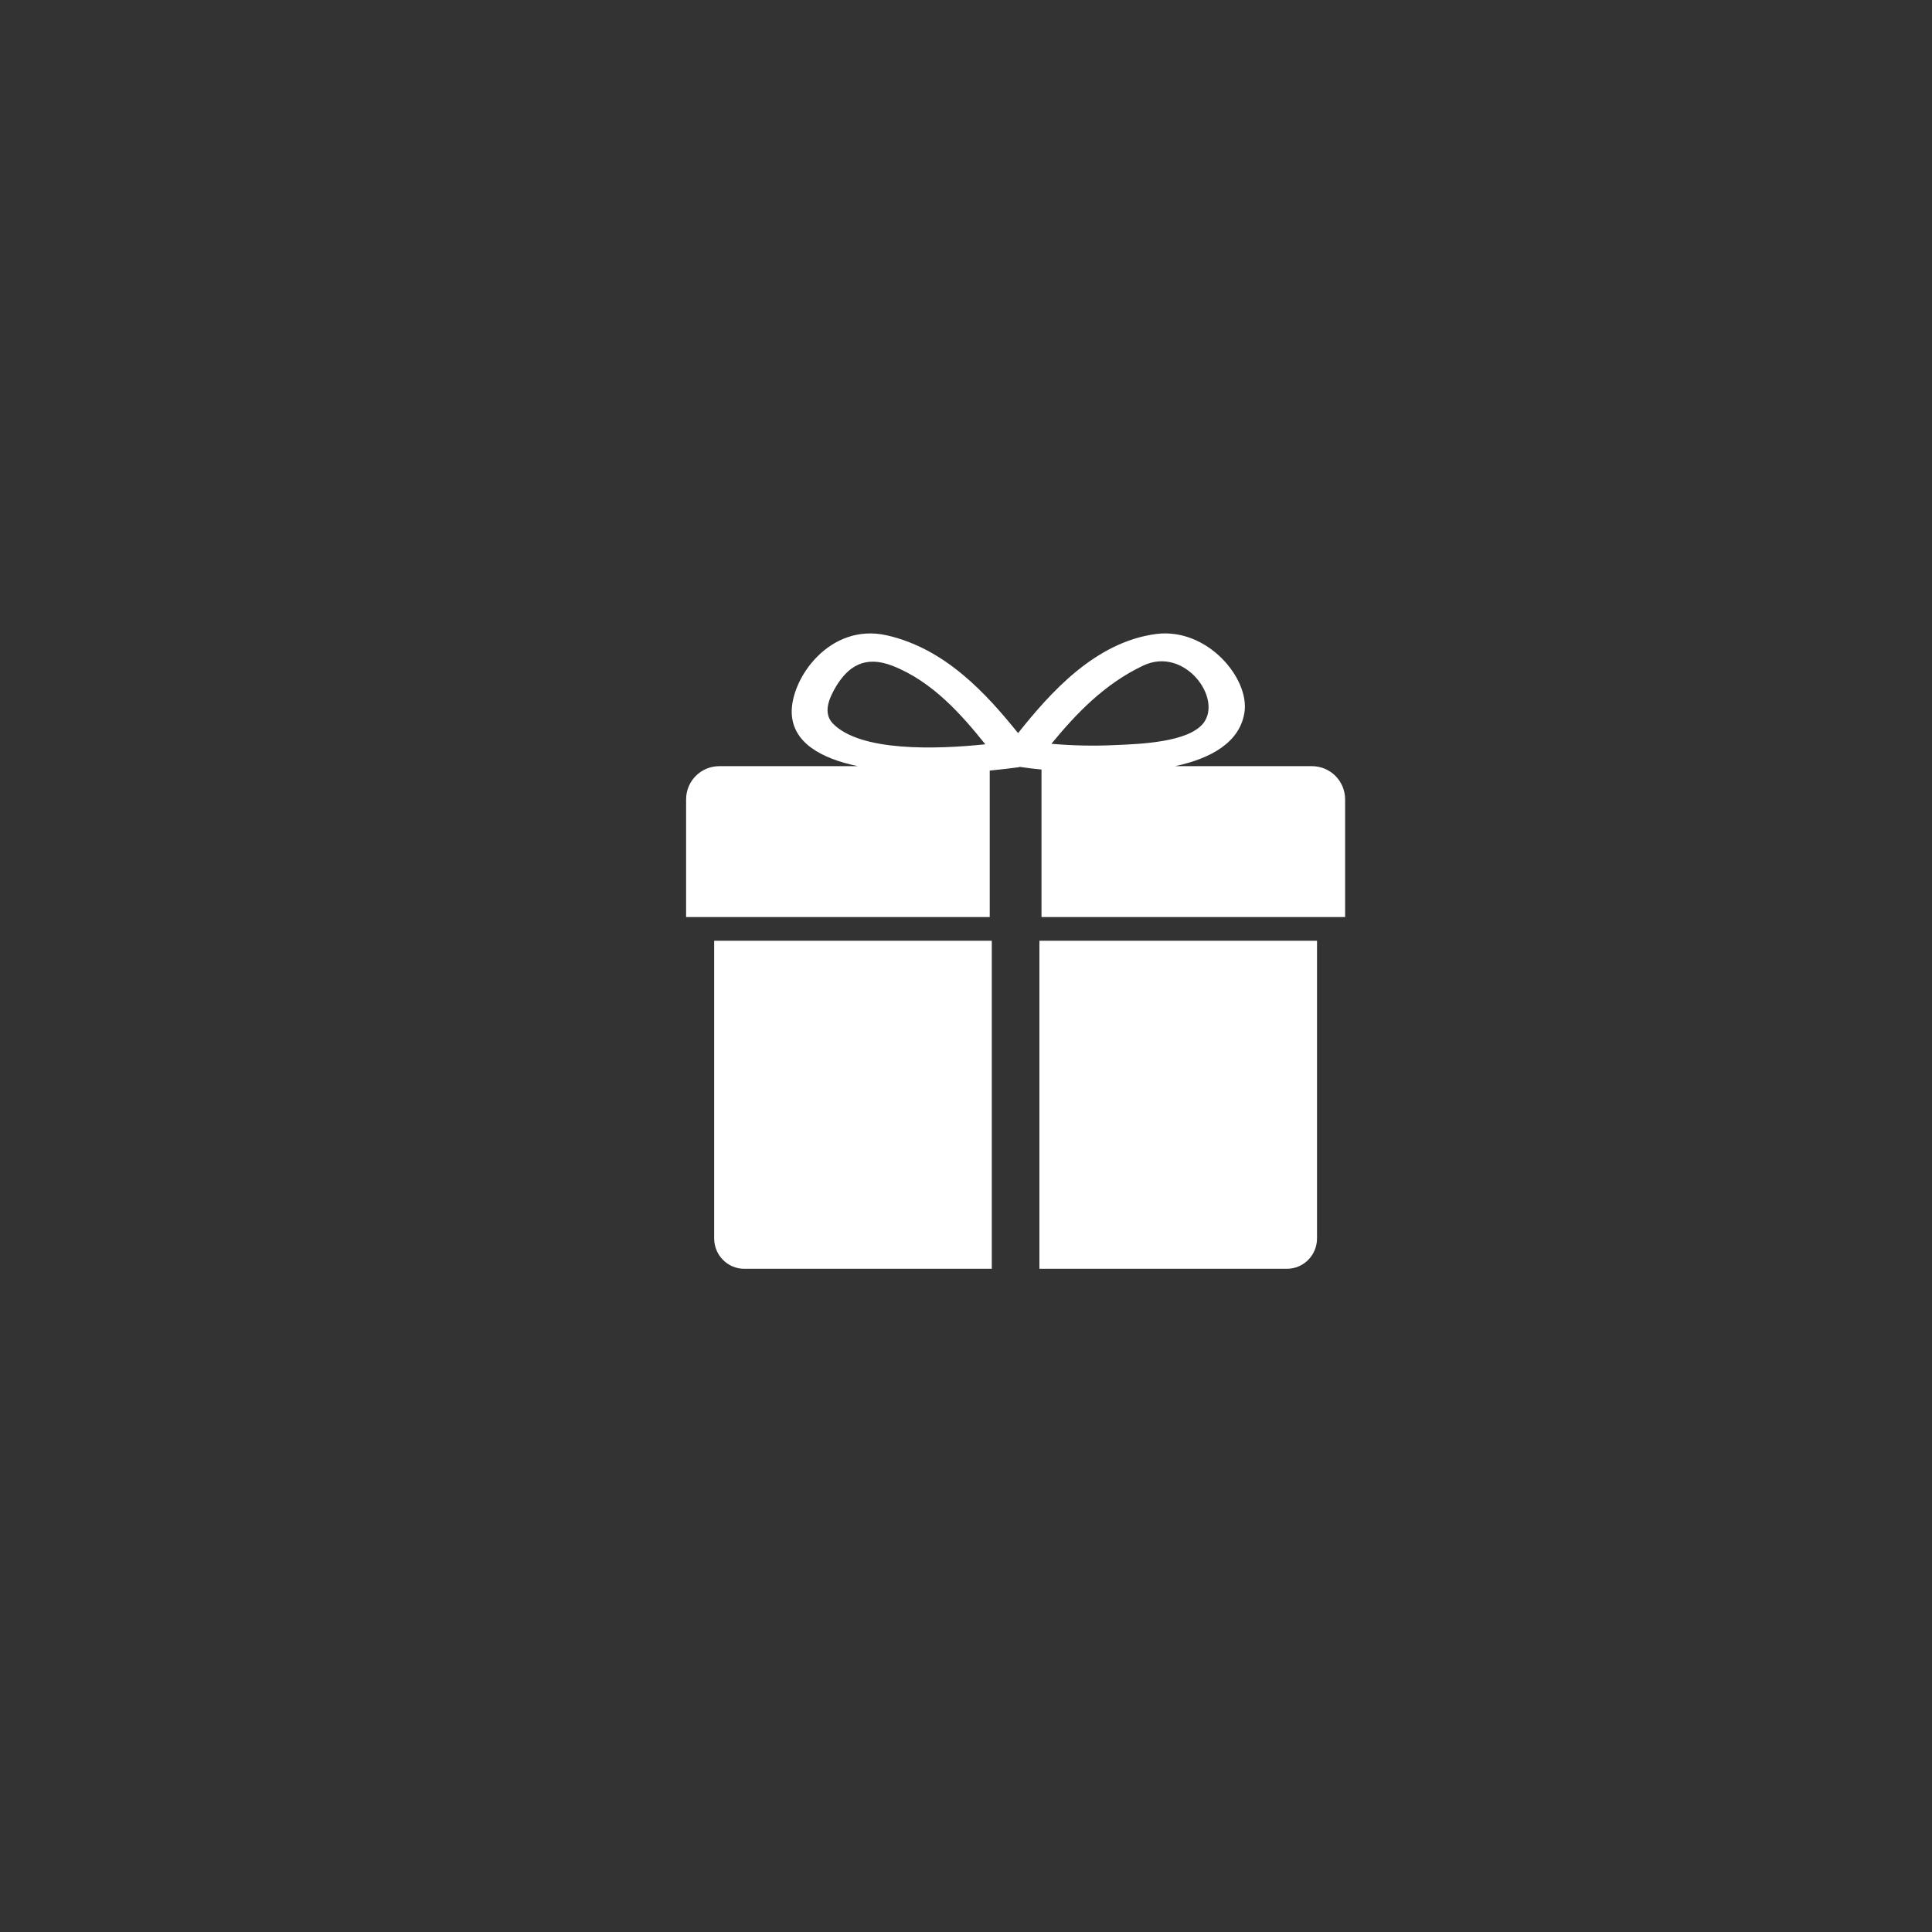
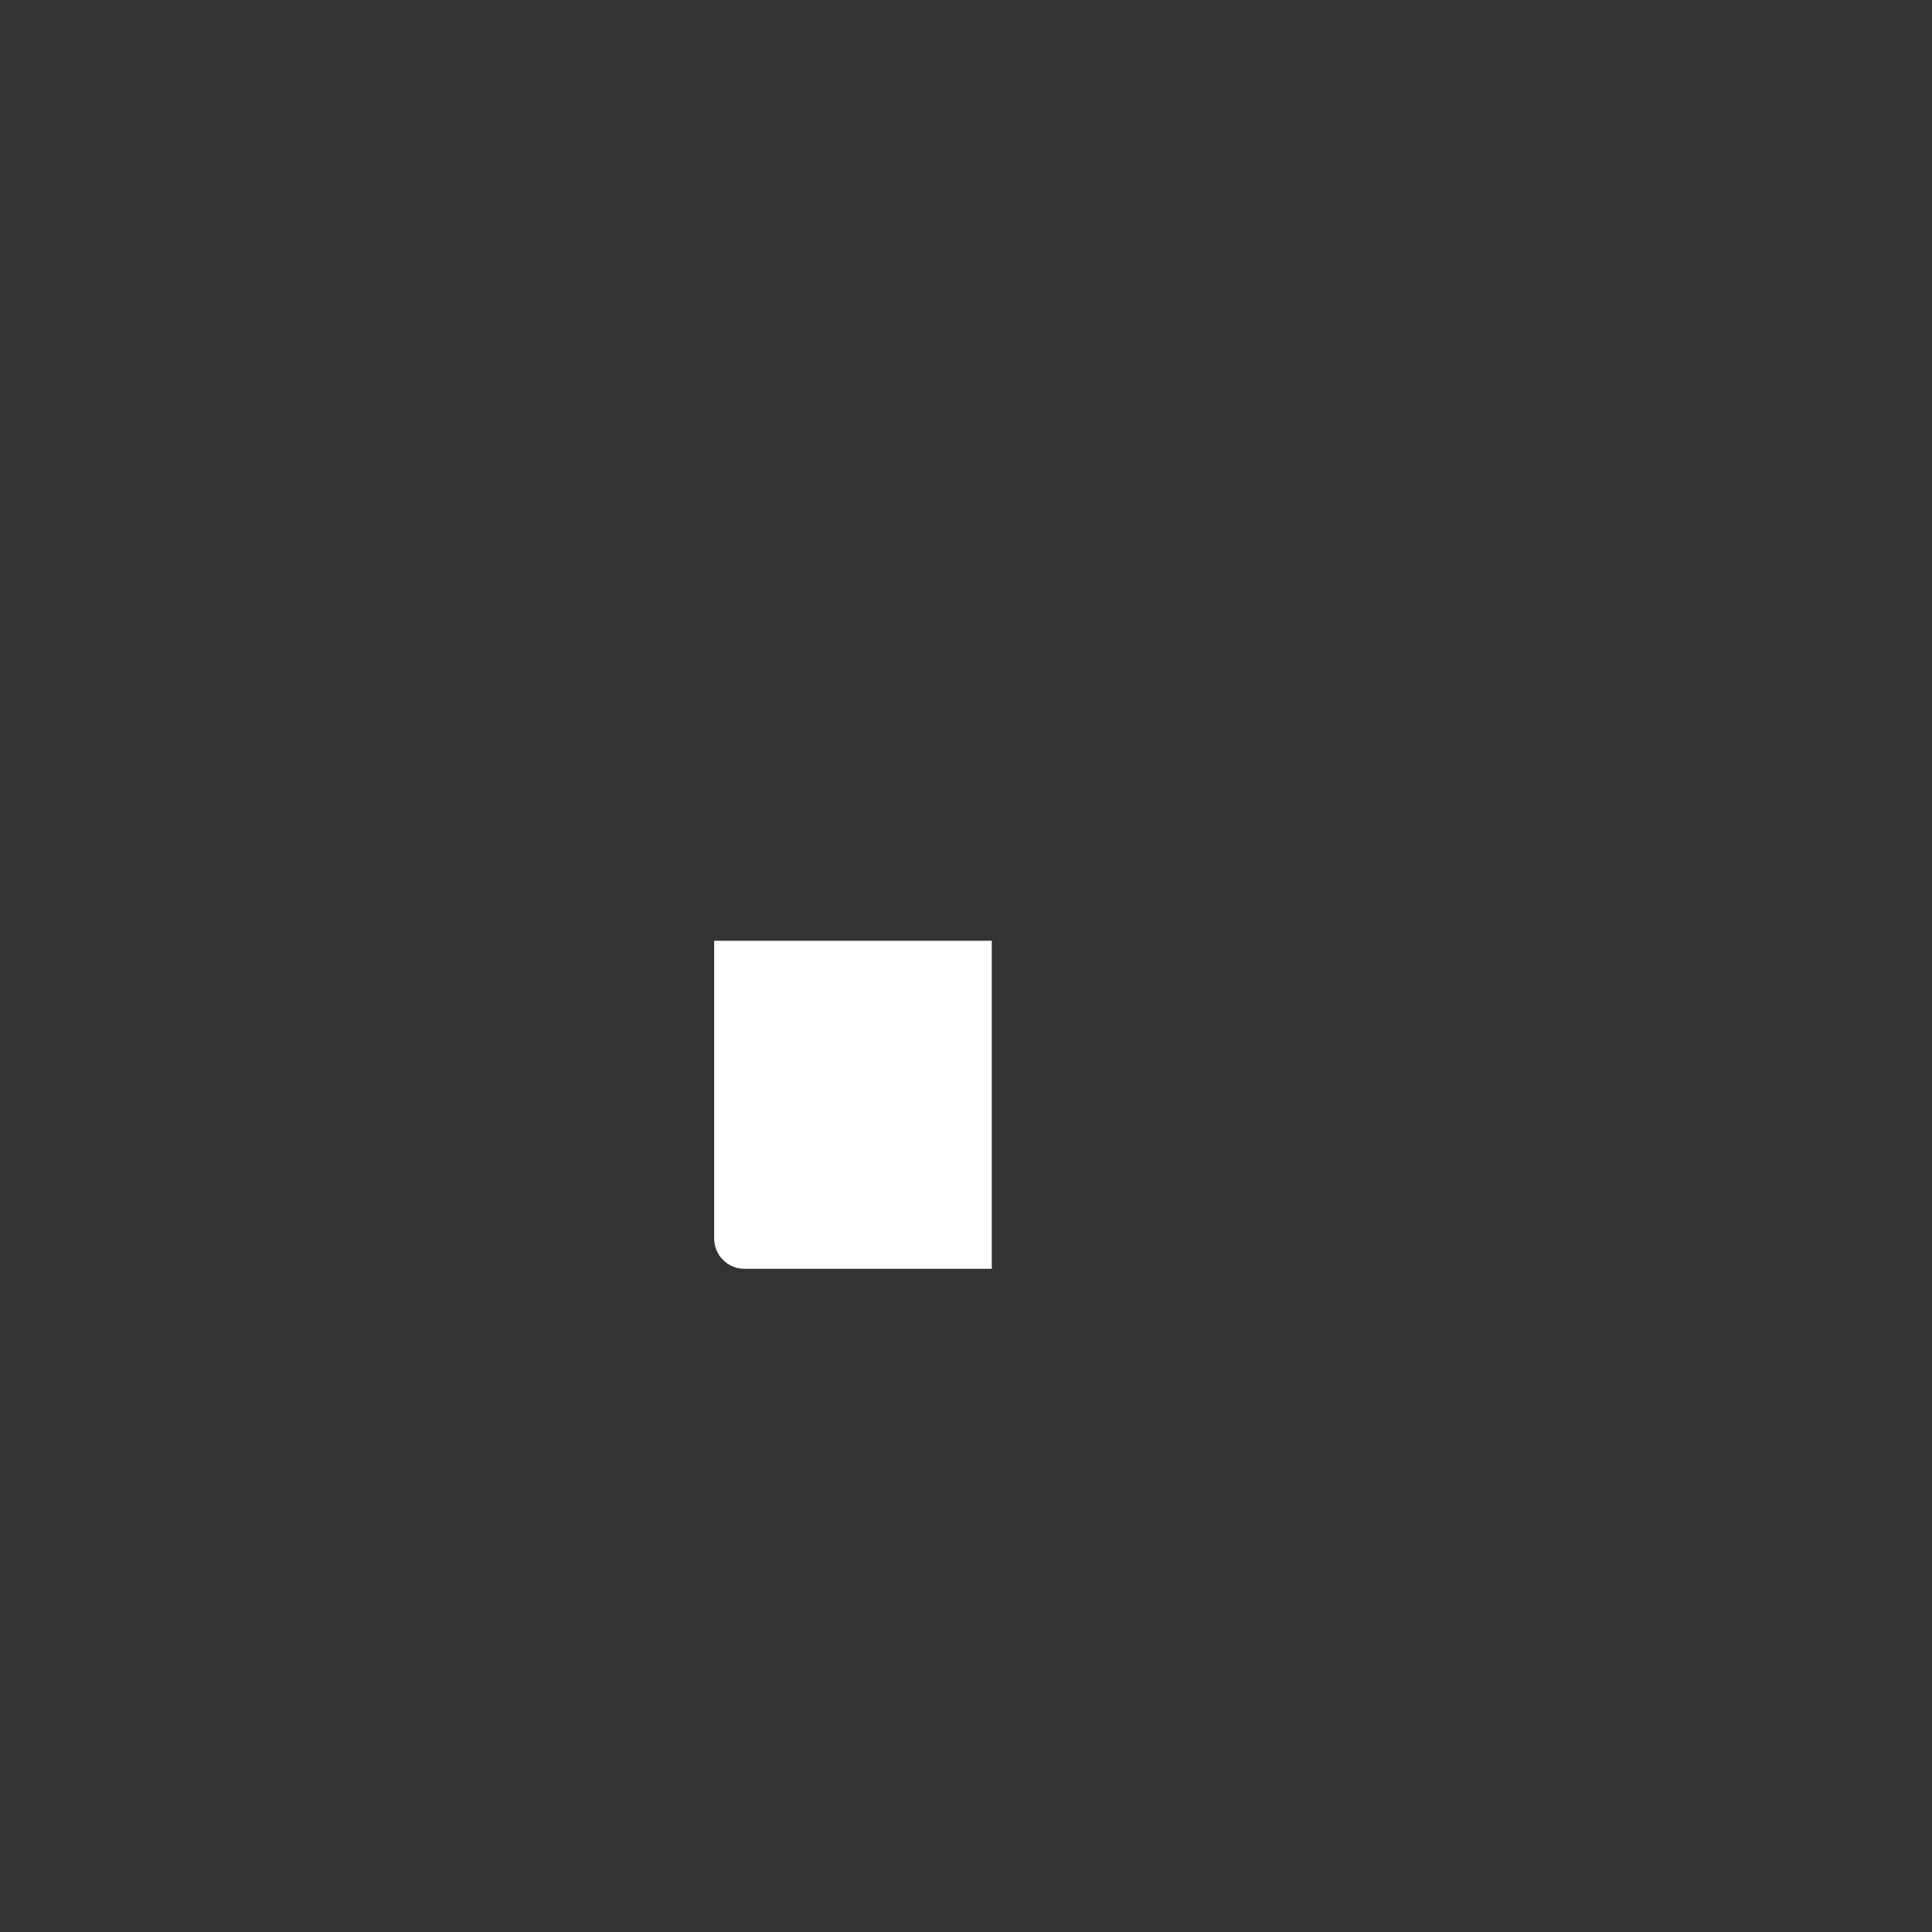
<svg xmlns="http://www.w3.org/2000/svg" version="1.1" x="0px" y="0px" viewBox="-20 -20 140 140" xml:space="preserve" data-icon="true" fill="#FFFFFF">
  <rect x="-20" y="-20" width="140" height="140" fill="#333333" stroke="none" />
  <g>
    <g>
      <g>
        <g>
          <g>
            <g>
              <g>
-                 <path d="M53.83,35.595c-0.584,0.076-1.301,0.168-2.111,0.244v10.615H29.717v-8.521c0-1.34,1.072-2.414,2.414-2.414h10.027         c-2.693-0.564-4.713-1.717-4.787-3.846c-0.076-2.508,2.752-6.562,6.881-5.637c4.262,0.959,7.24,4.26,9.521,7.088         c2.301-2.883,5.562-6.598,10.01-7.184c3.717-0.471,6.789,3.244,6.393,5.695c-0.338,2.148-2.395,3.318-5.016,3.883h9.898         c1.34,0,2.414,1.074,2.414,2.414v8.521H55.471V35.763c-0.547-0.053-1.076-0.113-1.527-0.186v-0.02c-0.037,0-0.057,0-0.076,0         h-0.02l0.02,0.02C53.867,35.578,53.848,35.595,53.83,35.595z M67.197,32.41c1.414-1.811-1.357-5.582-4.336-4.188         c-2.848,1.34-4.902,3.525-6.674,5.676c1.525,0.133,3.072,0.168,4.6,0.094C62.654,33.916,66.104,33.785,67.197,32.41z          M40.35,32.427c1.979,2.037,7.408,1.887,11.049,1.508c-1.717-2.146-3.828-4.543-6.693-5.676         c-2.057-0.811-3.262,0.059-4.129,1.492C40.105,30.56,39.598,31.636,40.35,32.427z" />
-                 <path d="M75.436,48.171v21.566c0,1.227-0.98,2.205-2.188,2.205H55.32V48.171H75.436z" />
-                 <path d="M53.867,35.578l-0.02-0.02h0.02c0.02,0,0.039,0,0.076,0v0.02c-0.02,0-0.02,0-0.037,0         C53.887,35.578,53.887,35.578,53.867,35.578z" />
                <path d="M51.869,48.171v23.771h-17.93c-1.207,0-2.188-0.979-2.188-2.205V48.171H51.869z" />
              </g>
            </g>
          </g>
        </g>
      </g>
    </g>
  </g>
</svg>